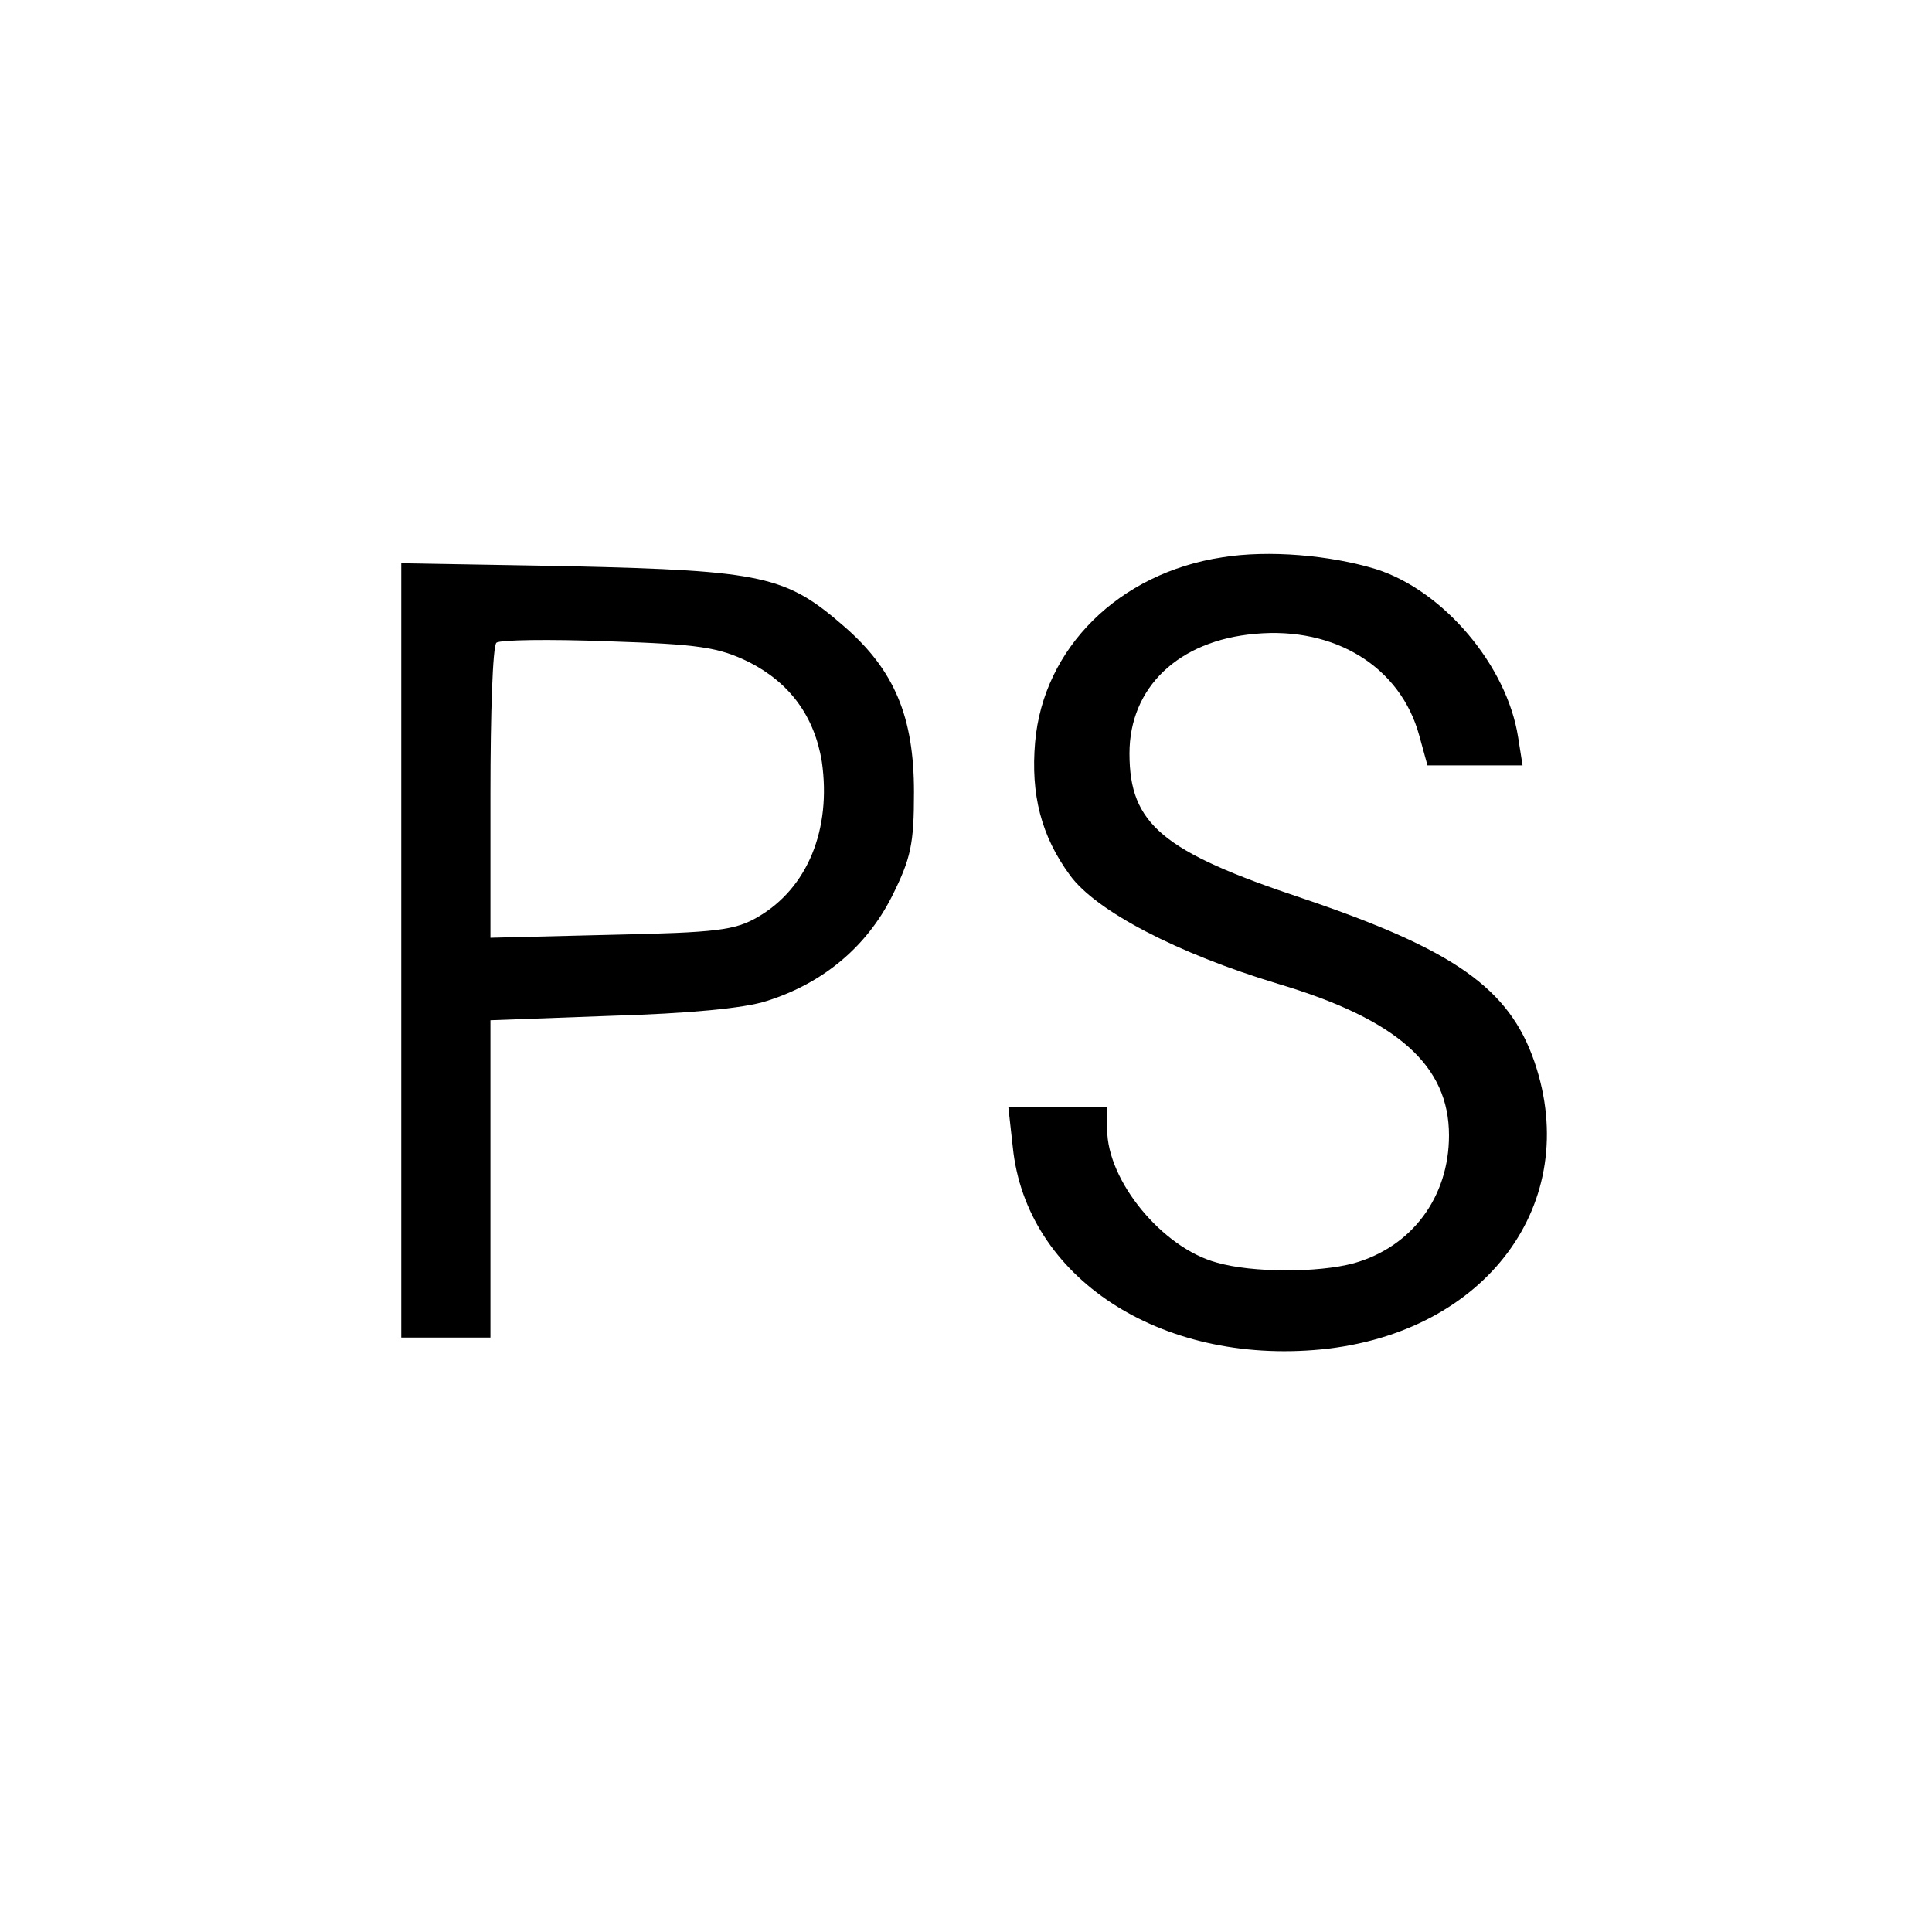
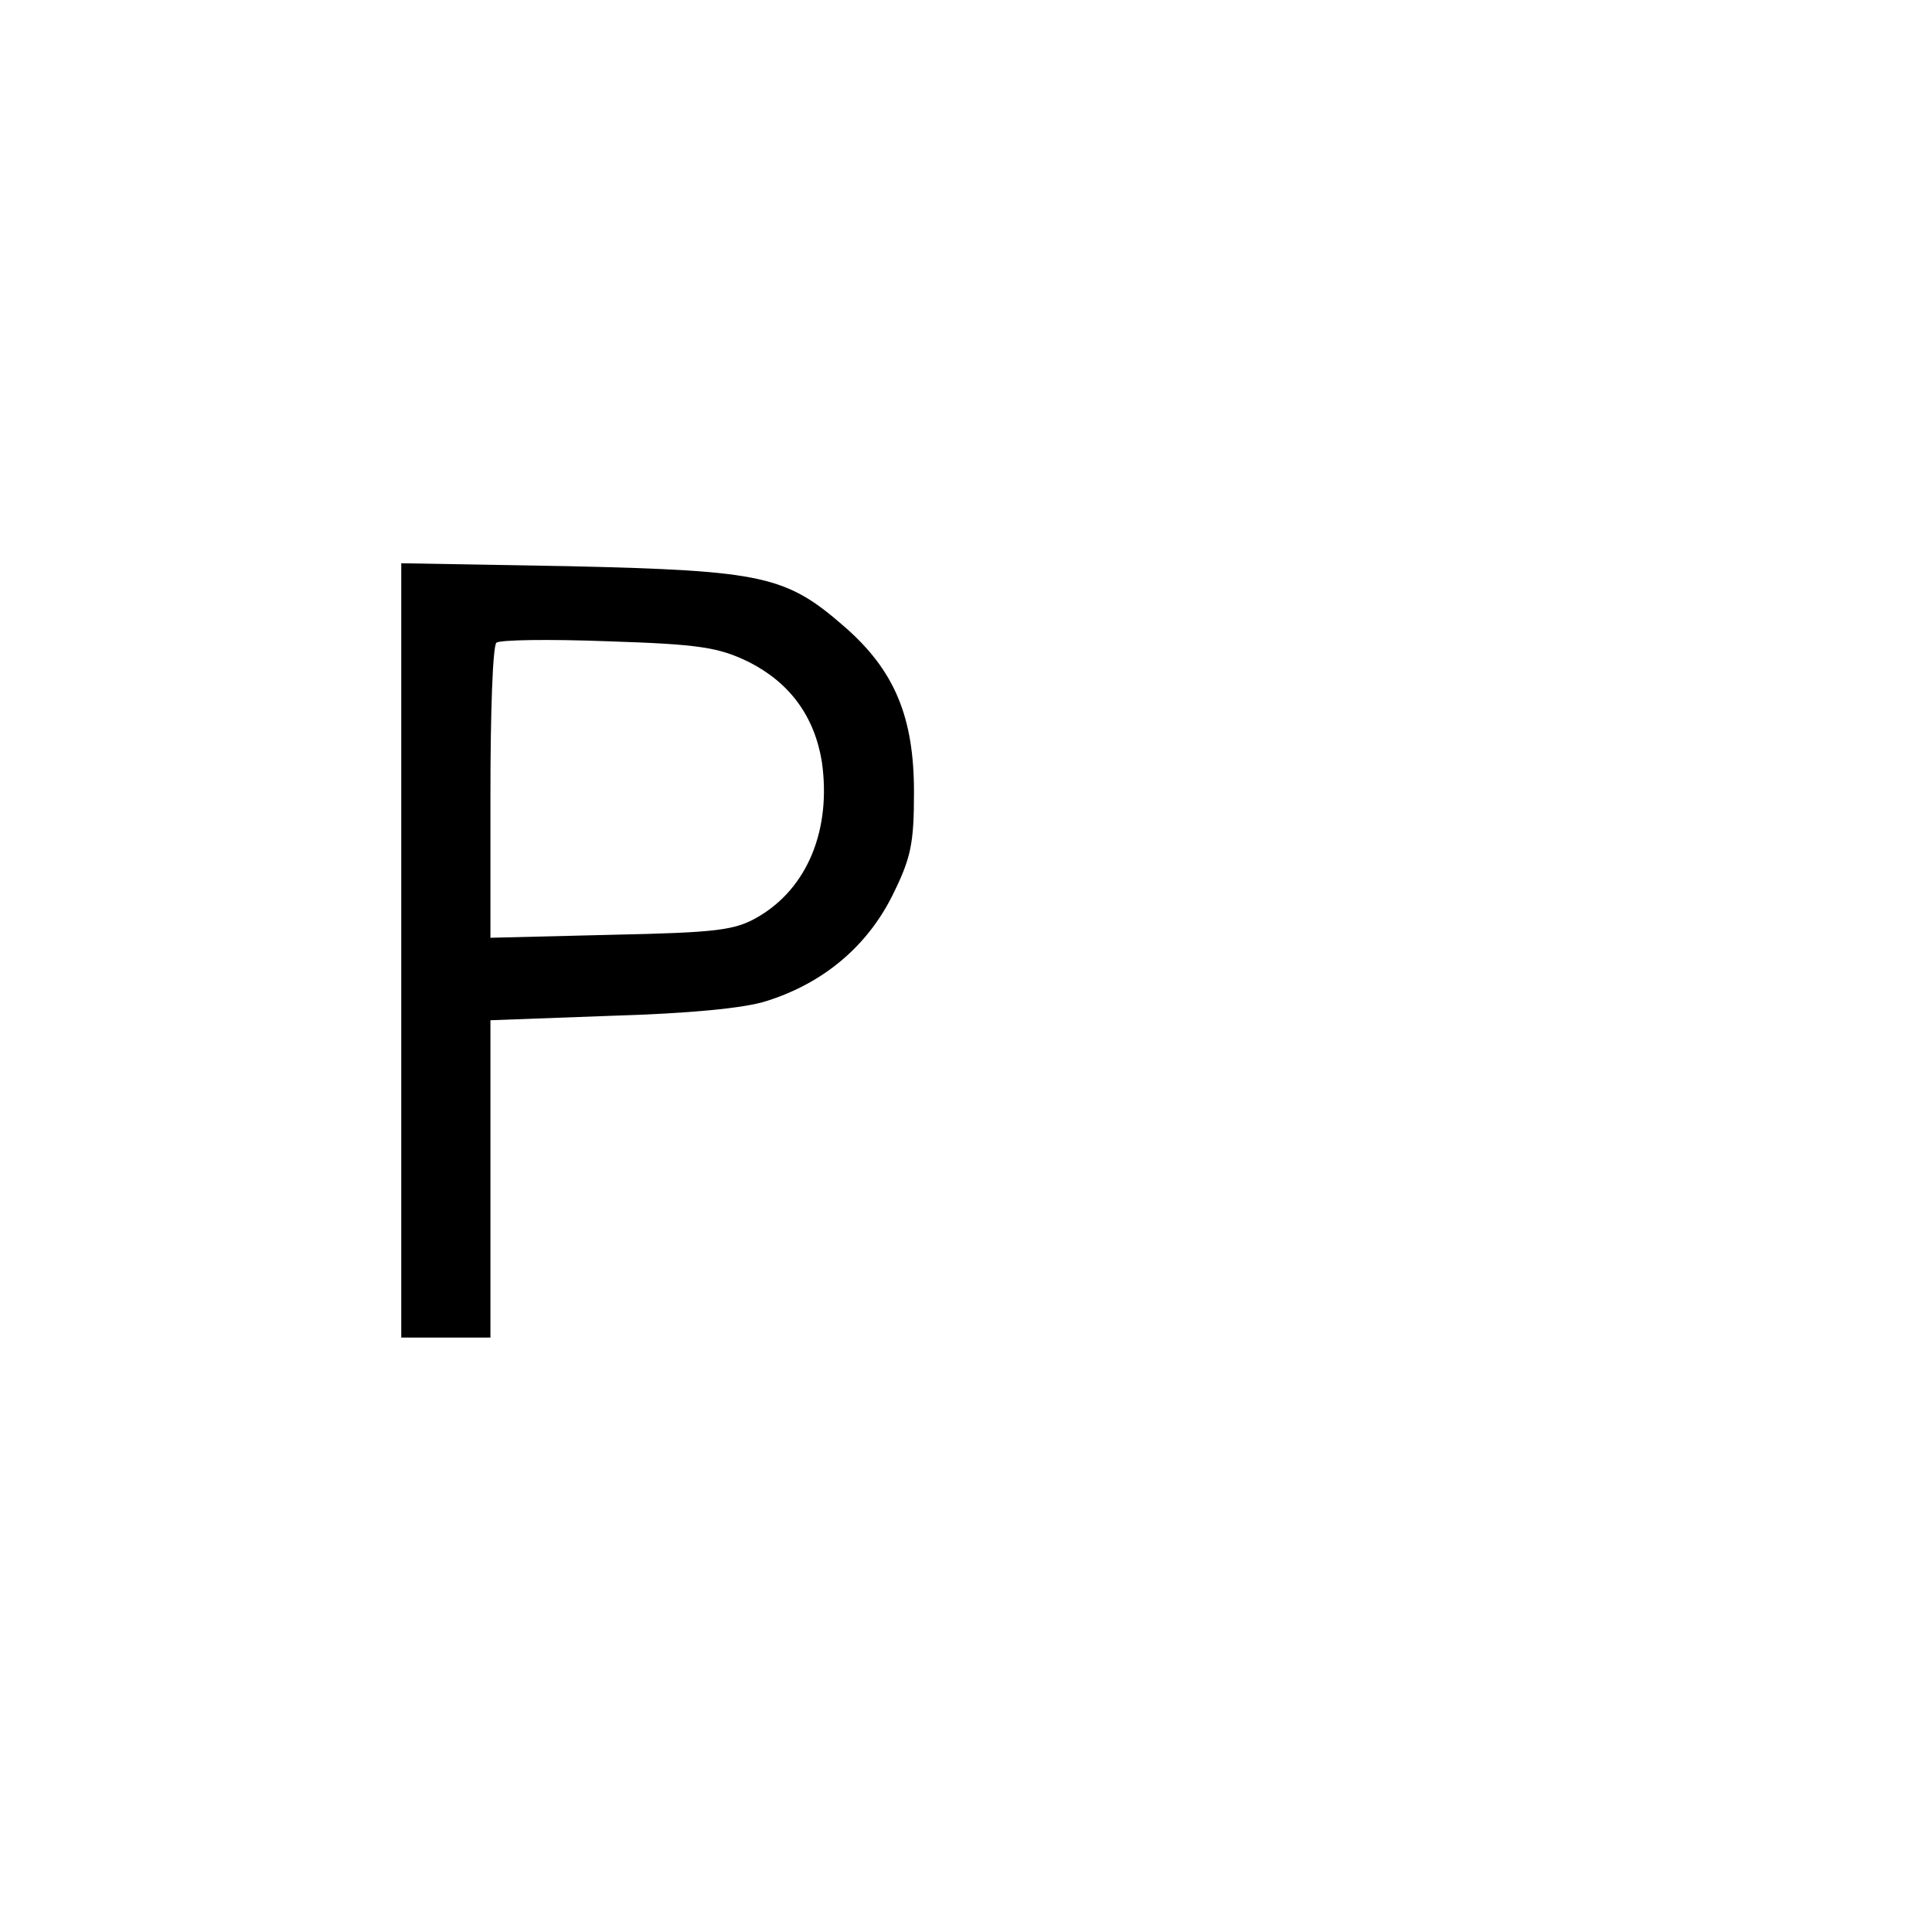
<svg xmlns="http://www.w3.org/2000/svg" version="1.0" width="260pt" height="260pt" viewBox="0 0 260 260" preserveAspectRatio="xMidYMid meet">
  <g transform="translate(0,260) scale(0.1,-0.1)" fill="#000000" stroke="none">
-     <path d="M1645 1850 c-139 -21 -241 -122 -252 -249 -6 -70 8 -126 47 -179 35 -48 144 -105 280 -146 161 -48 230 -110 230 -204 0 -83 -50 -150 -128 -172 -48 -13 -137 -13 -185 1 -73 20 -147 110 -147 179 l0 30 -66 0 -67 0 6 -54 c18 -175 198 -293 415 -272 222 22 352 197 287 387 -34 99 -108 151 -312 220 -189 63 -233 100 -233 195 0 89 66 152 169 161 108 10 196 -45 221 -137 l11 -40 64 0 64 0 -6 38 c-15 96 -100 197 -191 226 -62 19 -145 26 -207 16z" />
    <path d="M540 1321 l0 -521 60 0 60 0 0 214 0 213 163 6 c102 3 179 10 209 20 76 24 134 73 168 140 26 52 30 71 30 141 0 101 -26 164 -94 223 -78 68 -109 75 -368 81 l-228 4 0 -521z m468 388 c55 -28 88 -73 98 -134 13 -91 -19 -170 -86 -209 -31 -18 -55 -21 -197 -24 l-163 -4 0 194 c0 107 3 198 8 203 4 4 71 5 150 2 123 -4 149 -8 190 -28z" />
  </g>
</svg>